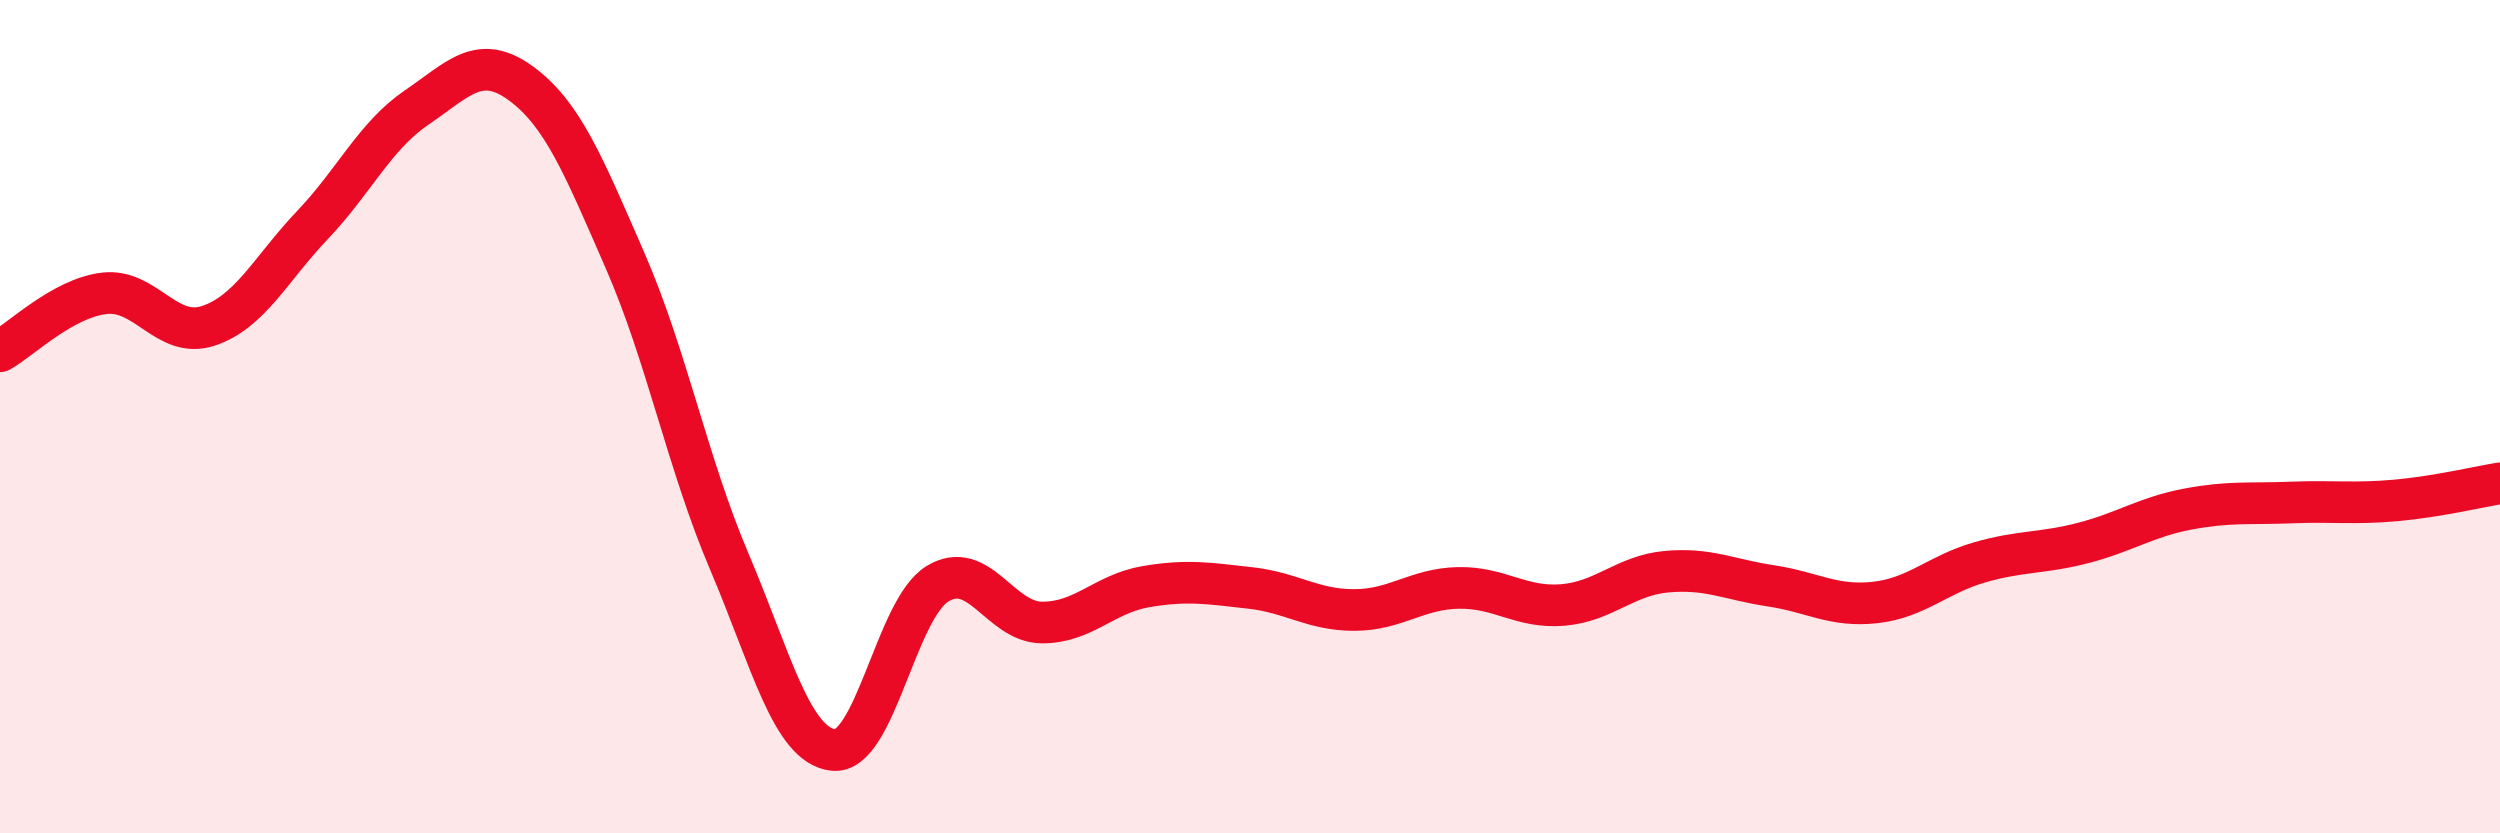
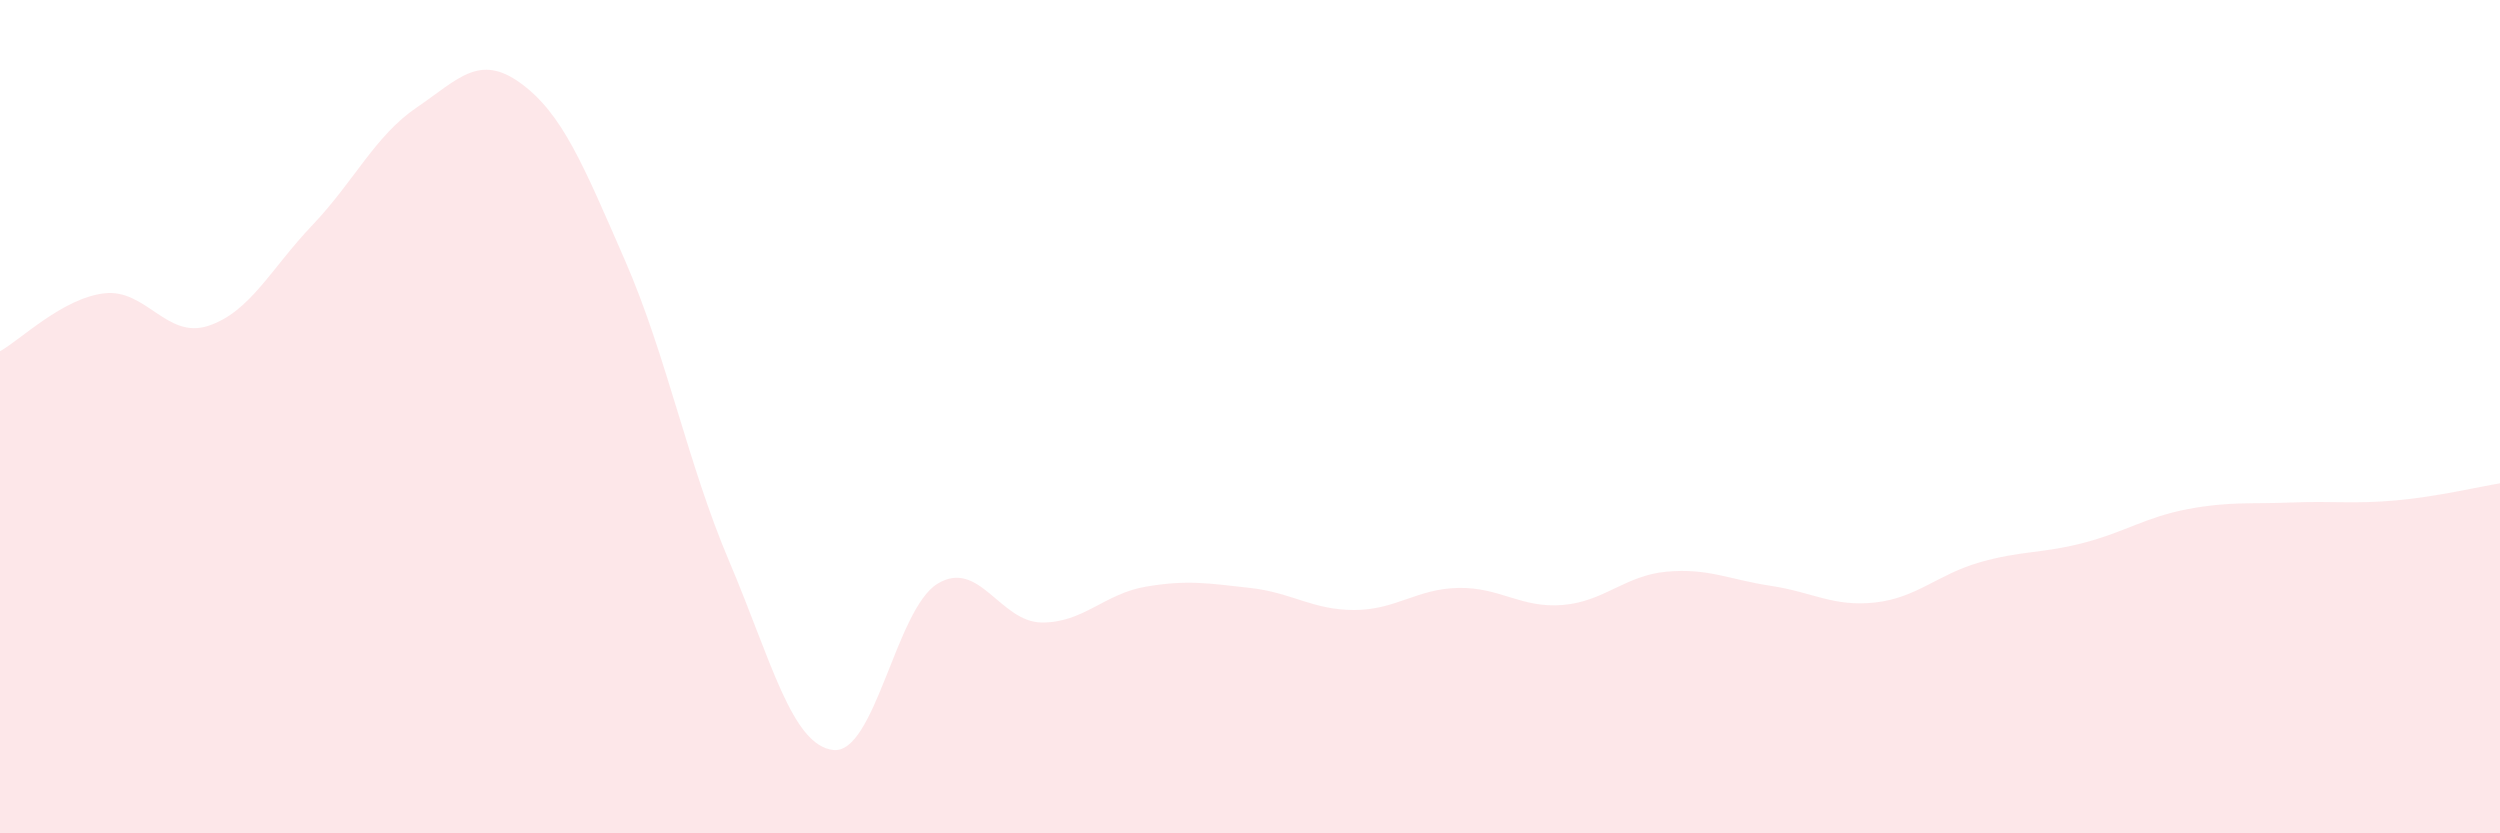
<svg xmlns="http://www.w3.org/2000/svg" width="60" height="20" viewBox="0 0 60 20">
  <path d="M 0,8.43 C 0.5,8.15 1.5,7.16 2.5,7.04 C 3.5,6.92 4,8.15 5,7.82 C 6,7.49 6.5,6.45 7.5,5.4 C 8.5,4.35 9,3.26 10,2.58 C 11,1.9 11.5,1.27 12.5,2 C 13.5,2.73 14,3.96 15,6.25 C 16,8.54 16.5,11.12 17.5,13.47 C 18.5,15.82 19,17.89 20,18 C 21,18.11 21.5,14.62 22.5,14.01 C 23.5,13.4 24,14.93 25,14.94 C 26,14.95 26.5,14.25 27.5,14.08 C 28.5,13.91 29,14 30,14.11 C 31,14.22 31.5,14.64 32.5,14.64 C 33.5,14.64 34,14.13 35,14.11 C 36,14.09 36.5,14.6 37.5,14.52 C 38.5,14.44 39,13.81 40,13.72 C 41,13.63 41.5,13.91 42.5,14.06 C 43.5,14.21 44,14.57 45,14.46 C 46,14.35 46.5,13.79 47.5,13.5 C 48.5,13.21 49,13.29 50,13.03 C 51,12.77 51.5,12.41 52.5,12.22 C 53.5,12.03 54,12.1 55,12.06 C 56,12.02 56.5,12.1 57.5,12.01 C 58.5,11.92 59.5,11.68 60,11.6L60 20L0 20Z" fill="#EB0A25" opacity="0.1" stroke-linecap="round" stroke-linejoin="round" />
-   <path d="M 0,8.43 C 0.5,8.15 1.5,7.16 2.5,7.04 C 3.5,6.92 4,8.15 5,7.82 C 6,7.49 6.5,6.45 7.5,5.4 C 8.5,4.35 9,3.26 10,2.58 C 11,1.9 11.5,1.27 12.5,2 C 13.5,2.73 14,3.96 15,6.25 C 16,8.54 16.5,11.12 17.5,13.47 C 18.5,15.82 19,17.89 20,18 C 21,18.11 21.5,14.62 22.5,14.01 C 23.5,13.4 24,14.93 25,14.94 C 26,14.95 26.5,14.25 27.5,14.08 C 28.5,13.91 29,14 30,14.11 C 31,14.22 31.5,14.64 32.5,14.64 C 33.5,14.64 34,14.13 35,14.11 C 36,14.09 36.5,14.6 37.5,14.52 C 38.5,14.44 39,13.81 40,13.72 C 41,13.63 41.5,13.91 42.5,14.06 C 43.5,14.21 44,14.57 45,14.46 C 46,14.35 46.5,13.79 47.5,13.5 C 48.5,13.21 49,13.29 50,13.03 C 51,12.77 51.5,12.41 52.5,12.22 C 53.5,12.03 54,12.1 55,12.06 C 56,12.02 56.5,12.1 57.5,12.01 C 58.5,11.92 59.5,11.68 60,11.6" stroke="#EB0A25" stroke-width="1" fill="none" stroke-linecap="round" stroke-linejoin="round" />
</svg>